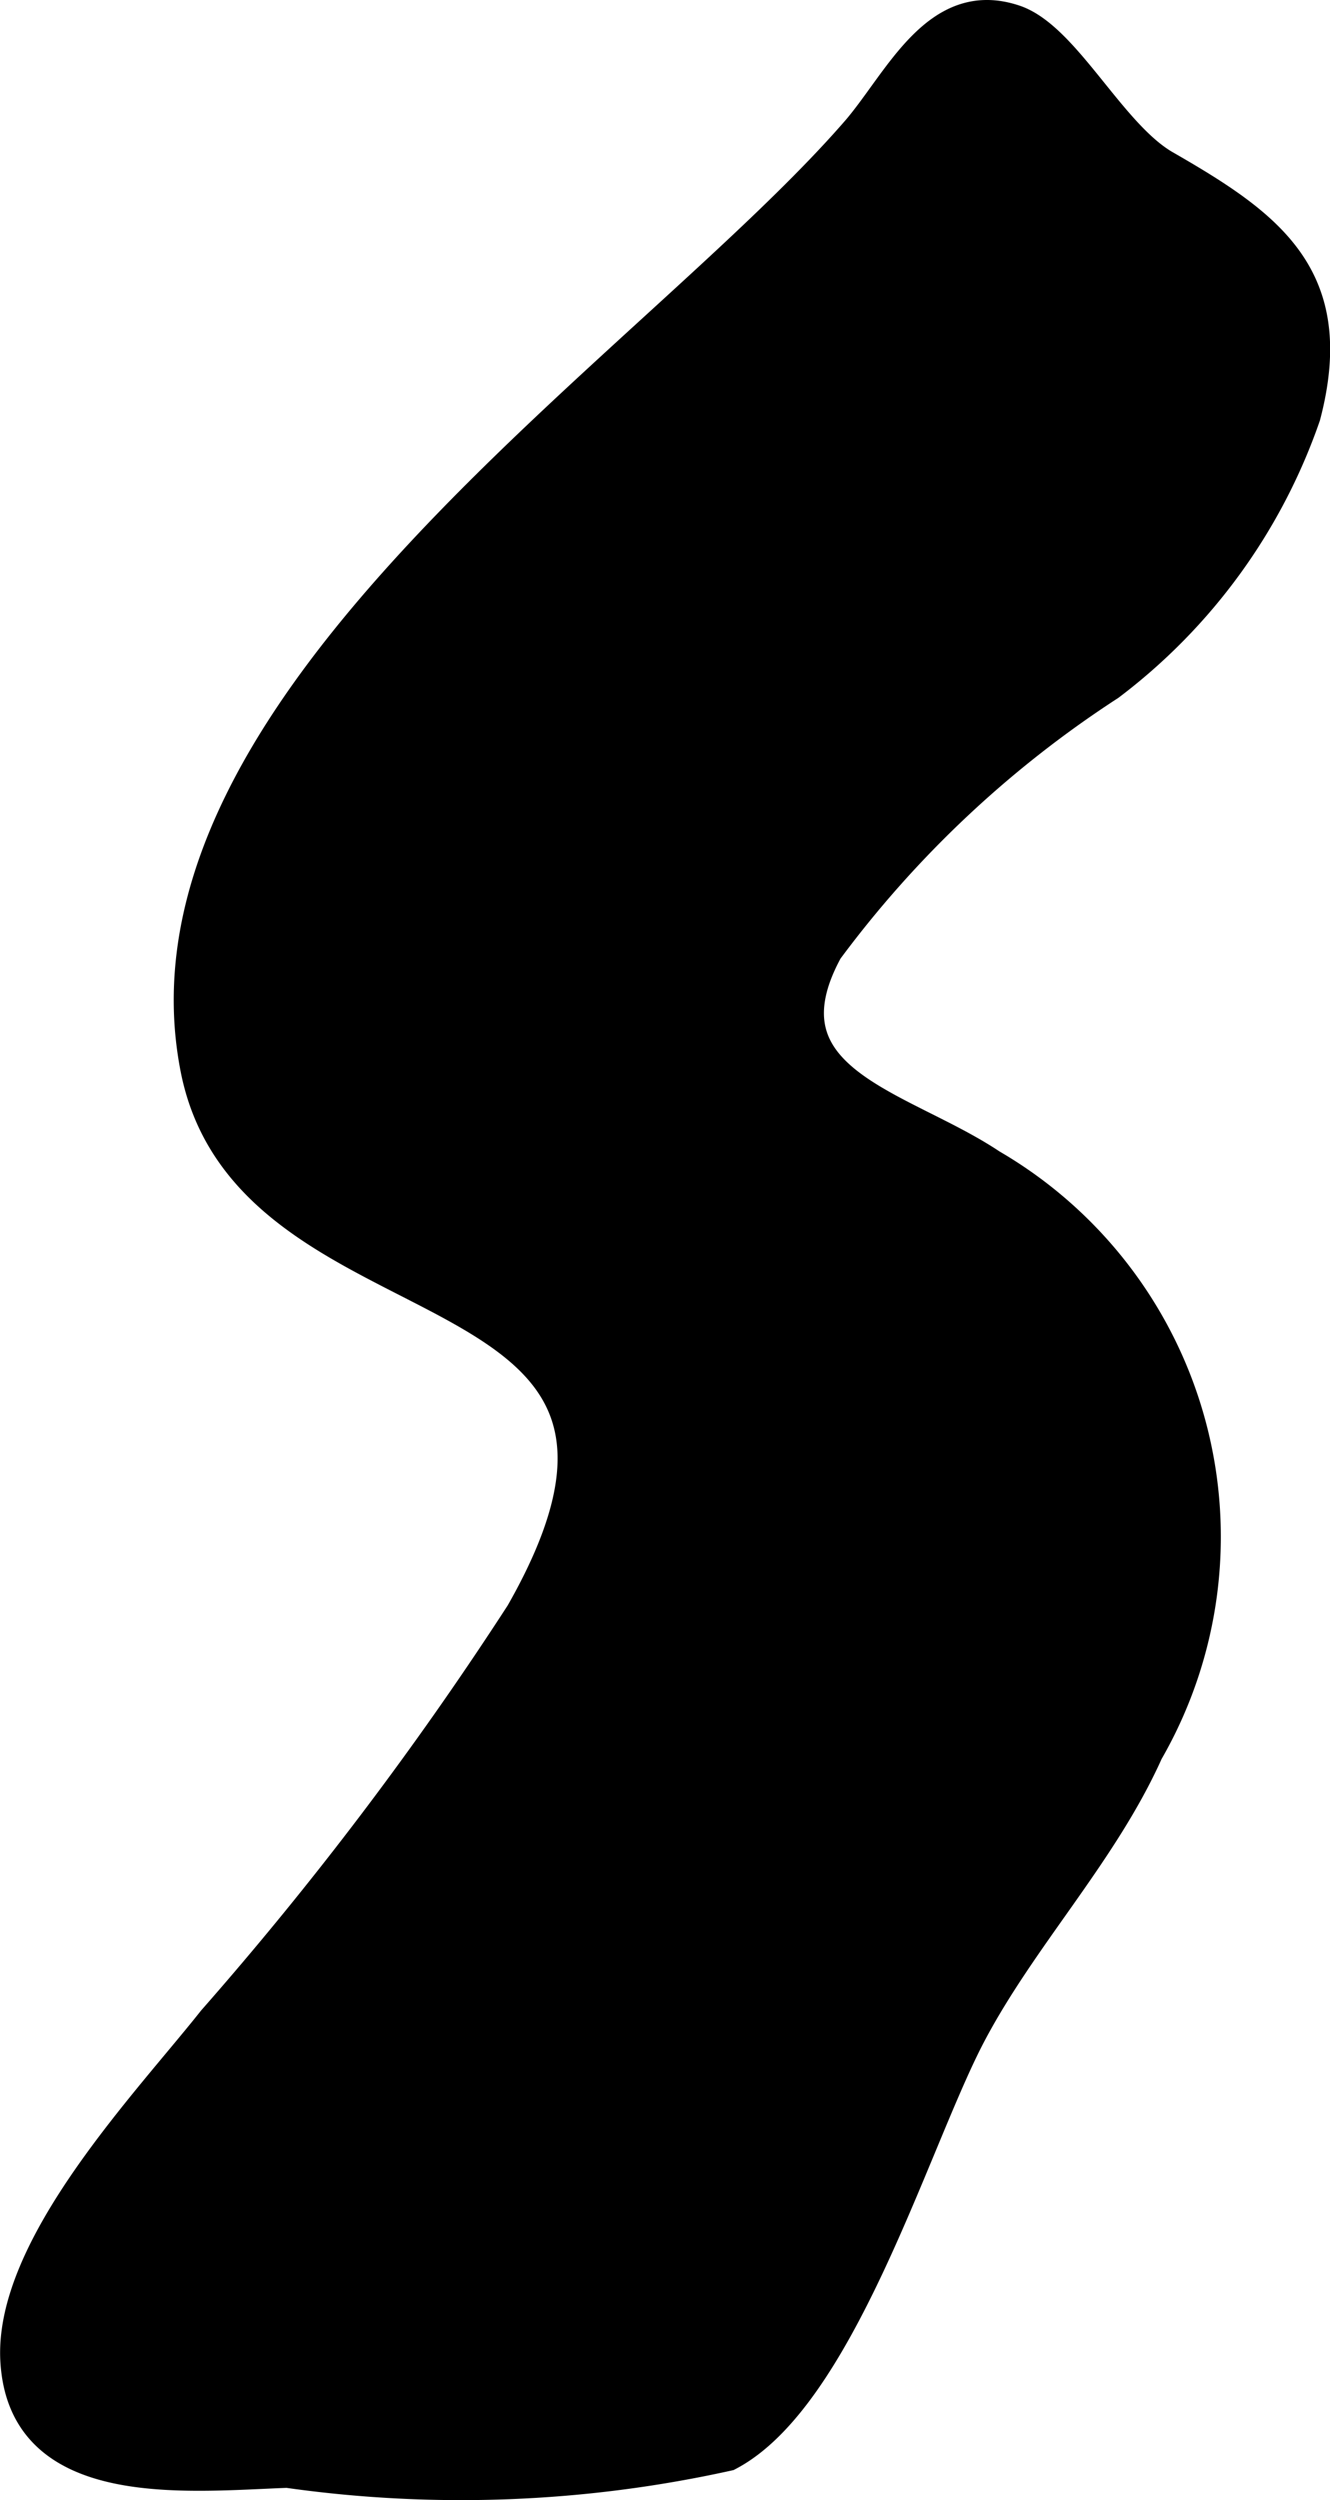
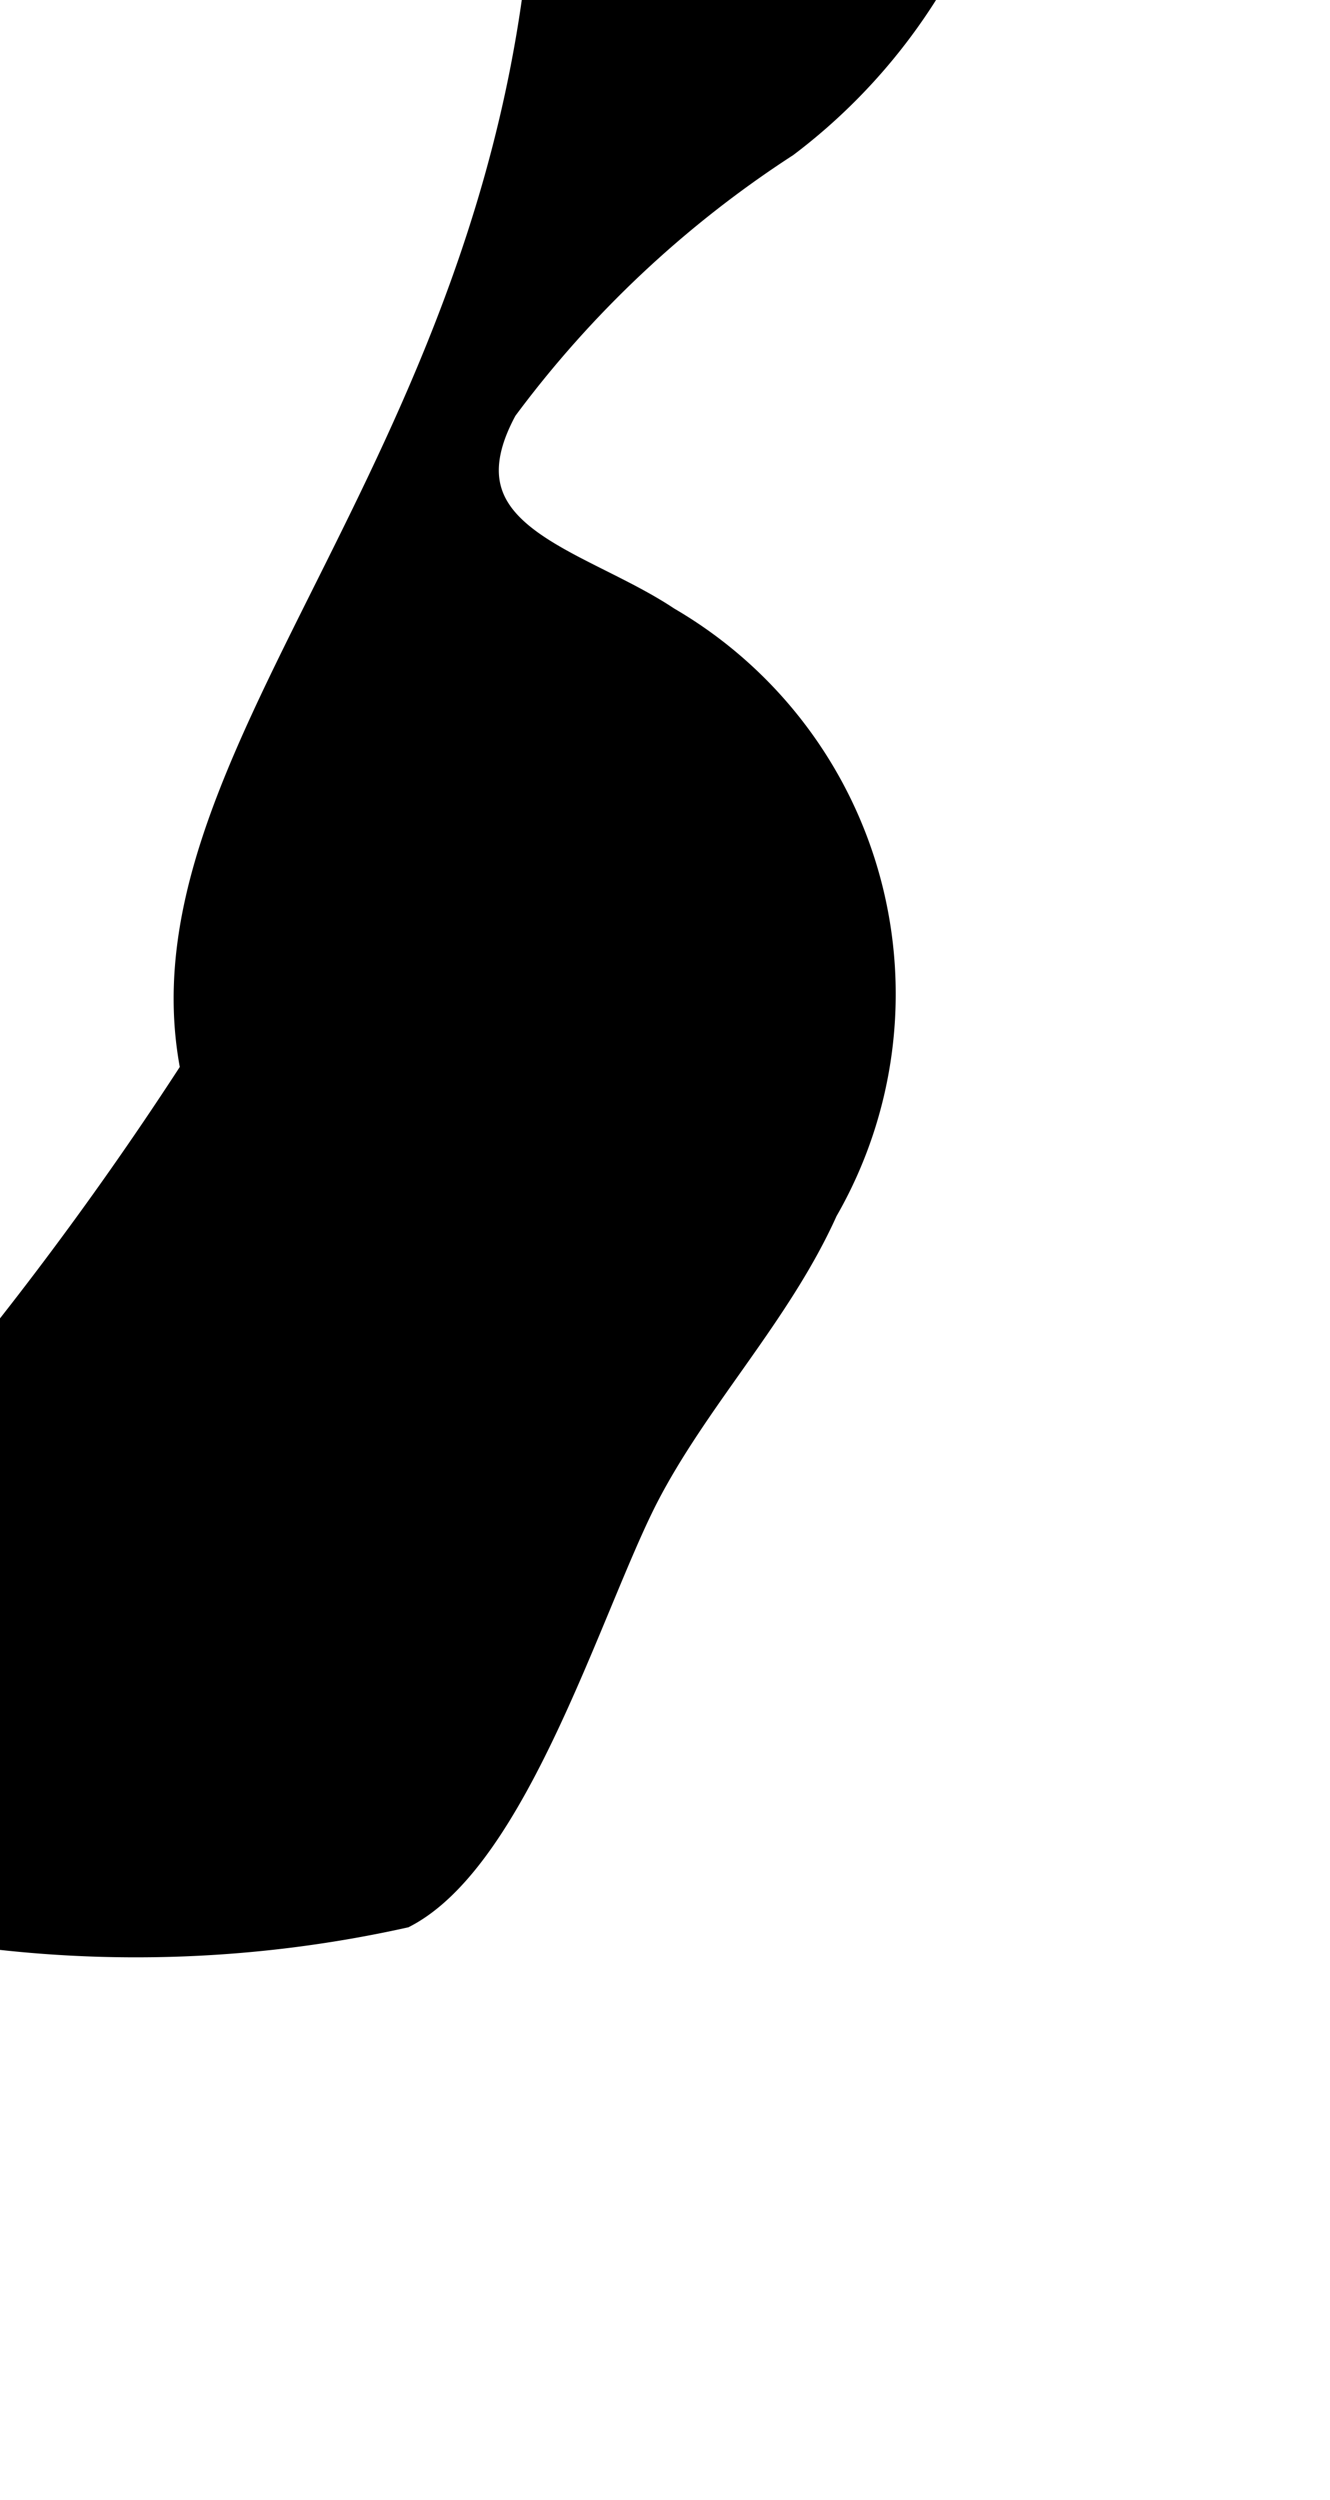
<svg xmlns="http://www.w3.org/2000/svg" version="1.1" width="2.534mm" height="4.762mm" viewBox="0 0 7.183 13.5">
  <defs>
    <style type="text/css">
      .a {
        stroke: #000;
        stroke-miterlimit: 10;
        stroke-width: 0.15px;
      }
    </style>
  </defs>
-   <path class="a" d="M1.05,5.777c.299,1.498,2.876.967,1.756,2.931a18.859,18.859,0,0,1-1.663,2.197c-.351.444-1.109,1.229-1.066,1.851.048.723.929.623,1.474.603a6.679,6.679,0,0,0,2.385-.092c.599-.311.997-1.656,1.298-2.248.276-.539.723-.998.973-1.555a2.334,2.334,0,0,0-.849-3.183c-.483-.323-1.262-.446-.882-1.145a5.865,5.865,0,0,1,1.521-1.429,3.096,3.096,0,0,0,1.06-1.458c.199-.756-.197-1.038-.757-1.36-.295-.167-.542-.697-.819-.788-.423-.141-.627.325-.855.594C3.513,1.983.656,3.796,1.05,5.777Z" />
+   <path class="a" d="M1.05,5.777a18.859,18.859,0,0,1-1.663,2.197c-.351.444-1.109,1.229-1.066,1.851.048.723.929.623,1.474.603a6.679,6.679,0,0,0,2.385-.092c.599-.311.997-1.656,1.298-2.248.276-.539.723-.998.973-1.555a2.334,2.334,0,0,0-.849-3.183c-.483-.323-1.262-.446-.882-1.145a5.865,5.865,0,0,1,1.521-1.429,3.096,3.096,0,0,0,1.06-1.458c.199-.756-.197-1.038-.757-1.36-.295-.167-.542-.697-.819-.788-.423-.141-.627.325-.855.594C3.513,1.983.656,3.796,1.05,5.777Z" />
</svg>